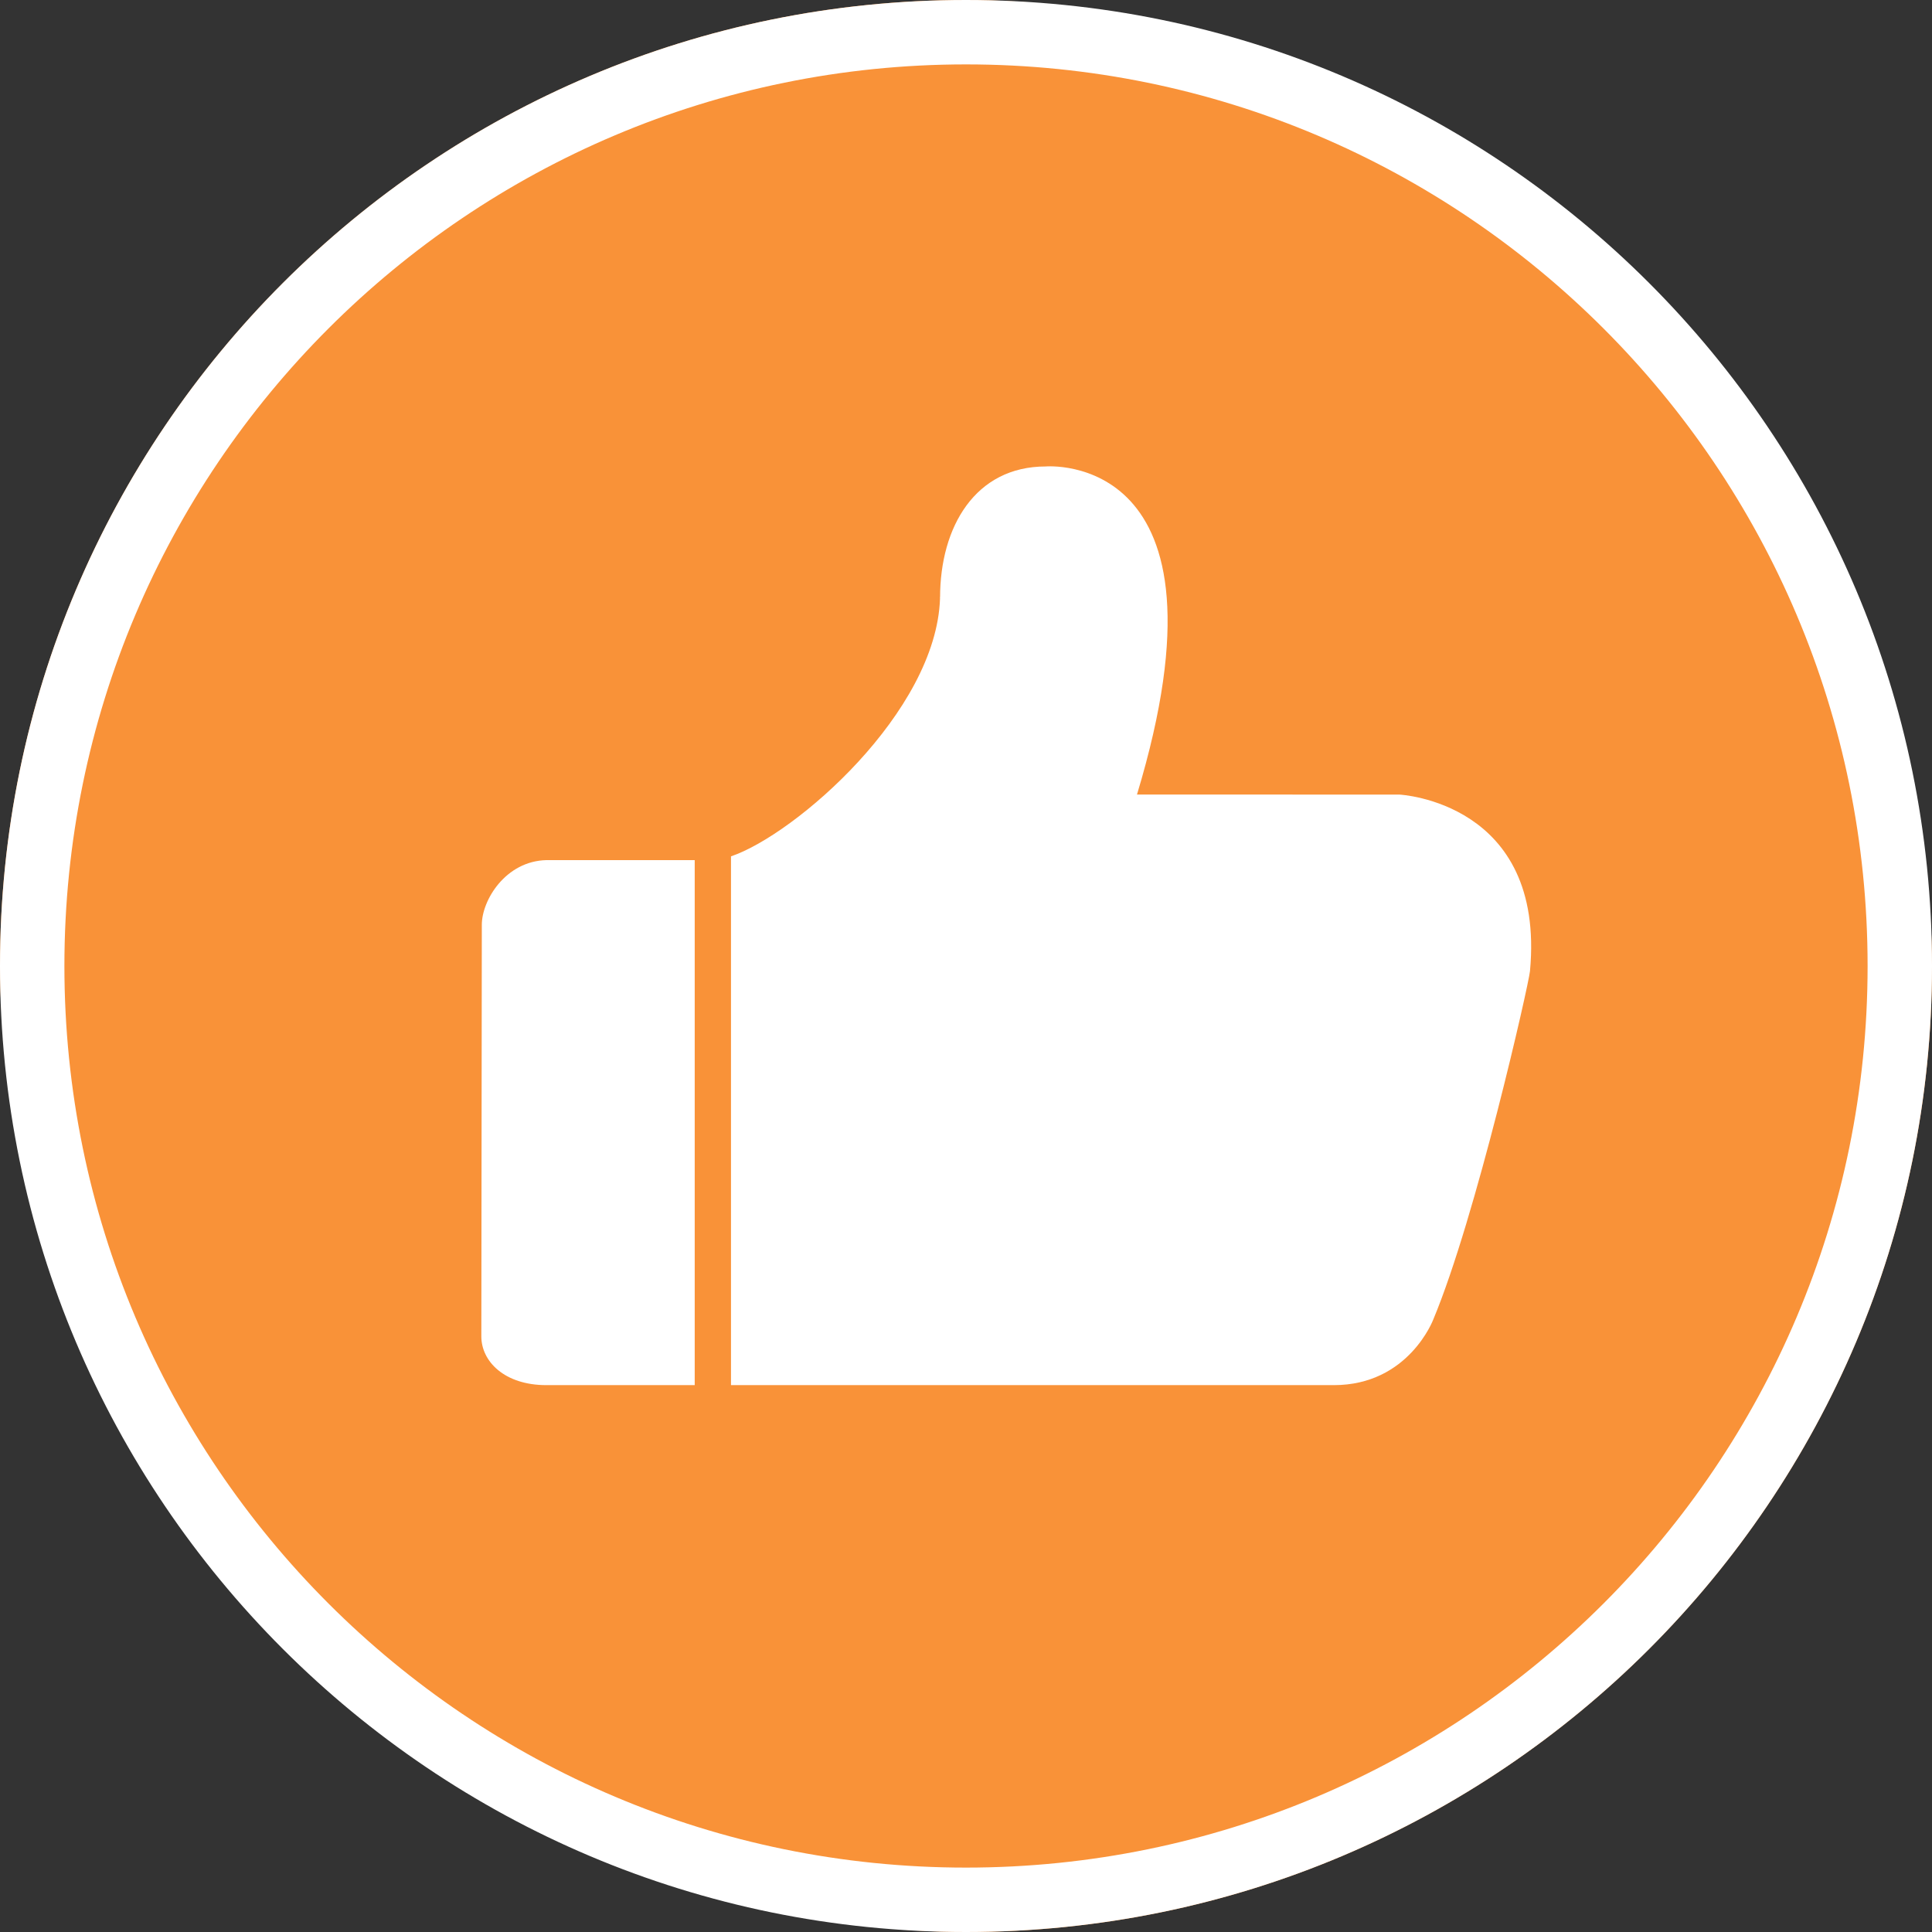
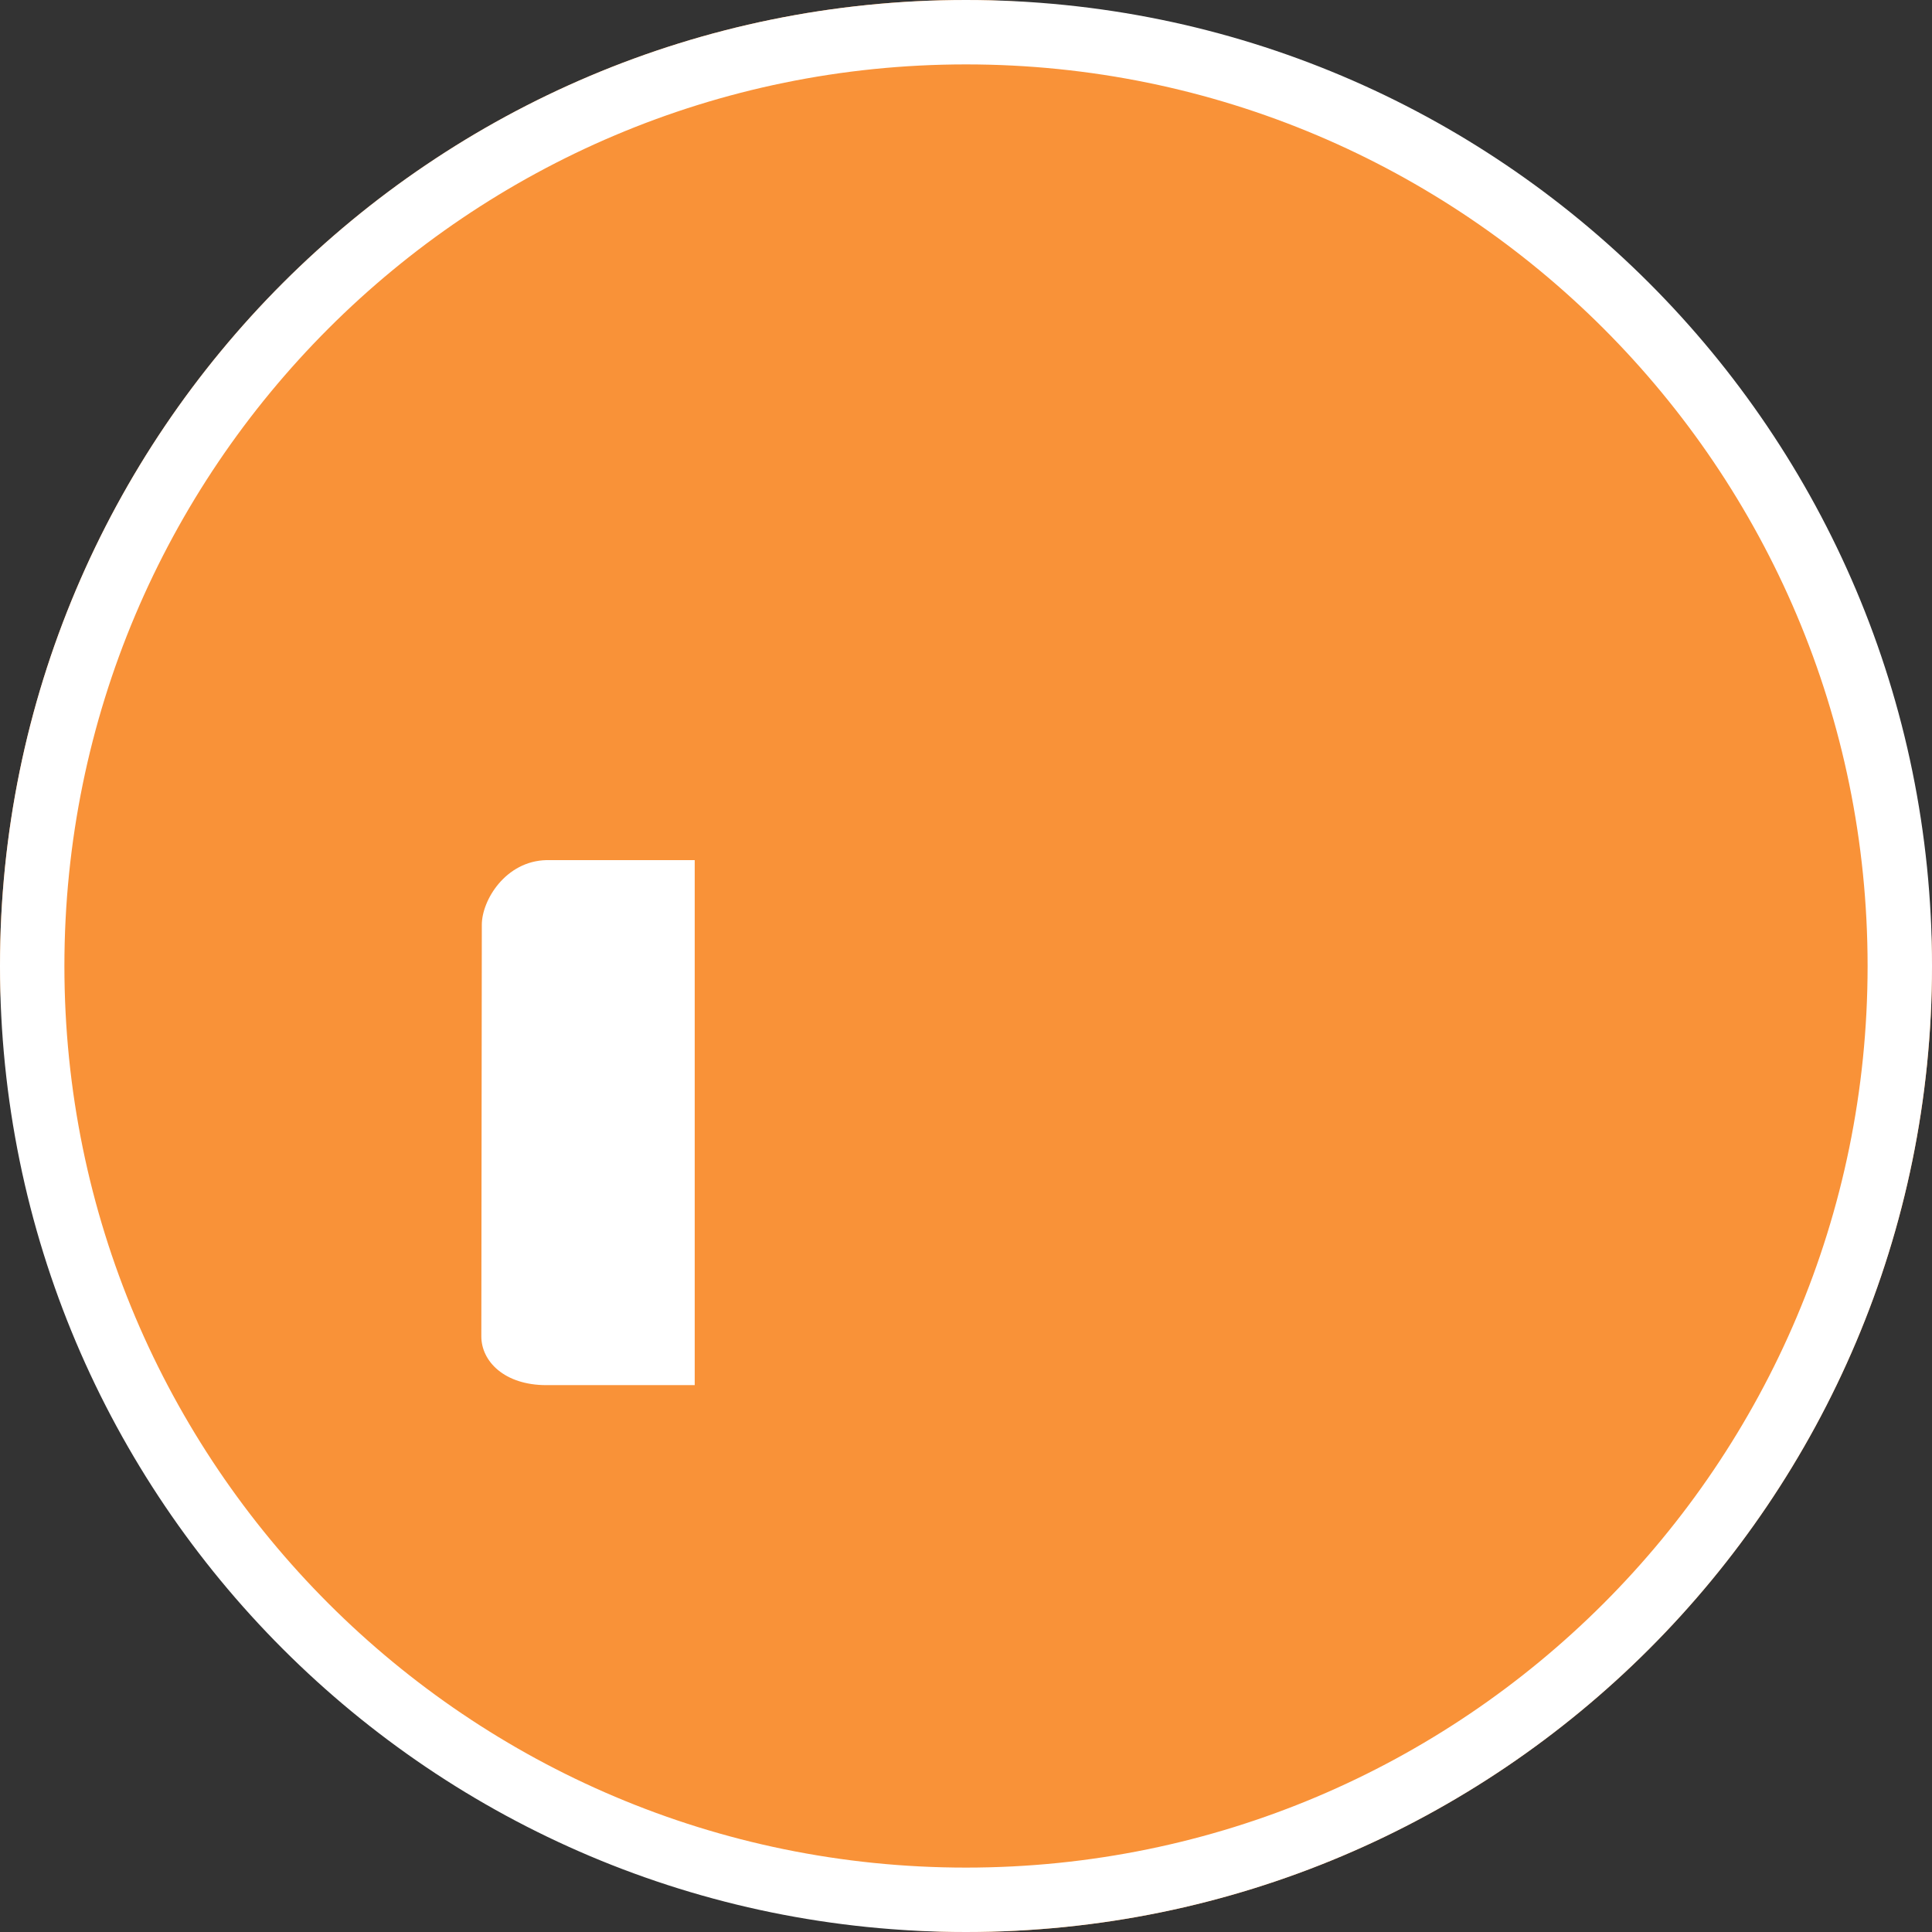
<svg xmlns="http://www.w3.org/2000/svg" width="36" height="36" viewBox="0 0 36 36" fill="none">
  <rect x="0" y="0" width="36" height="36" fill="#333333" stroke="none" />
  <rect width="36" height="36" rx="18" fill="#F99238" />
  <path d="M34.8 18C34.8 8.722 27.278 1.2 18 1.2C8.722 1.2 1.2 8.722 1.2 18C1.2 27.278 8.722 34.8 18 34.8V36C8.059 36 0 27.941 0 18C0 8.059 8.059 0 18 0C27.941 0 36 8.059 36 18C36 27.941 27.941 36 18 36V34.8C27.278 34.8 34.8 27.278 34.8 18Z" fill="white" />
  <path d="M8.978 17.232L8.969 24.902C8.969 25.366 9.398 25.81 10.181 25.81H12.627H12.744H12.846H12.945V16.027H10.185C9.421 16.043 8.978 16.774 8.978 17.232Z" fill="white" />
-   <path d="M26.077 14.806L21.186 14.805C23.13 8.376 19.485 8.692 19.485 8.692C18.173 8.692 17.517 9.816 17.517 11.135C17.513 11.096 17.514 11.136 17.516 11.151C17.446 13.269 14.819 15.55 13.621 15.957V25.81H24.854C26.248 25.81 26.707 24.587 26.707 24.587C27.501 22.69 28.486 18.343 28.509 18.095C28.801 14.941 26.077 14.806 26.077 14.806Z" fill="white" />
</svg>